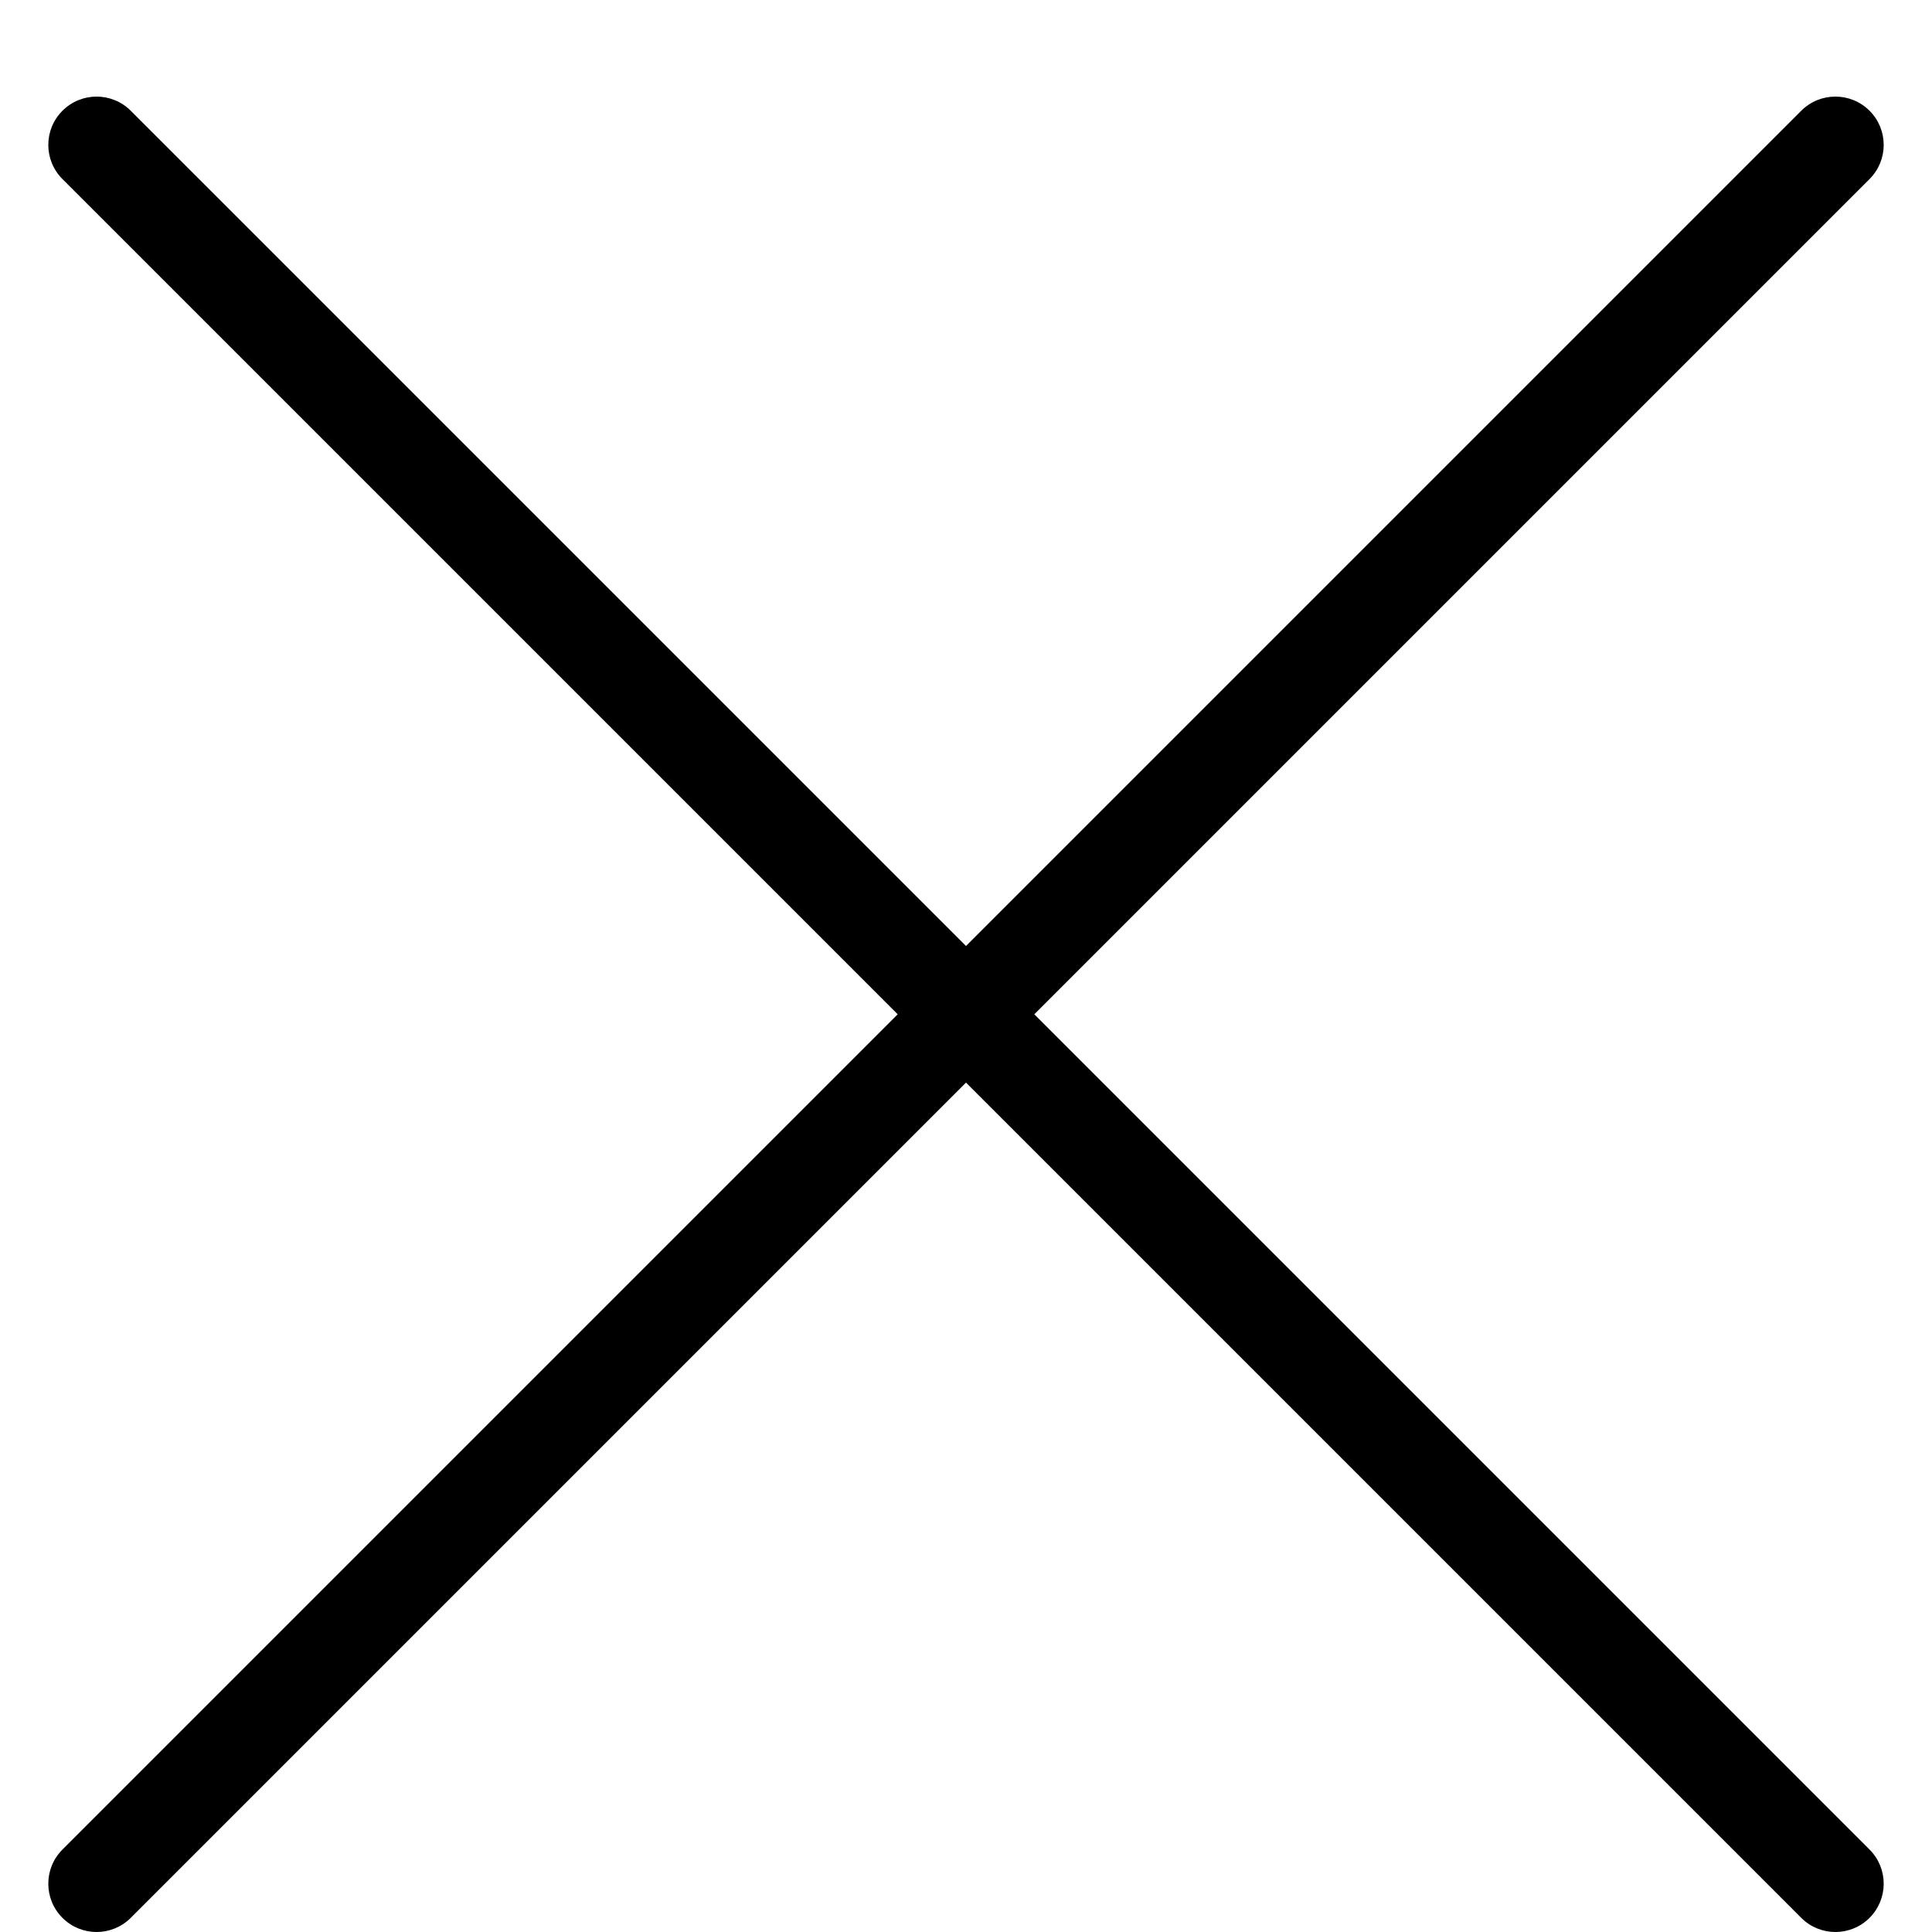
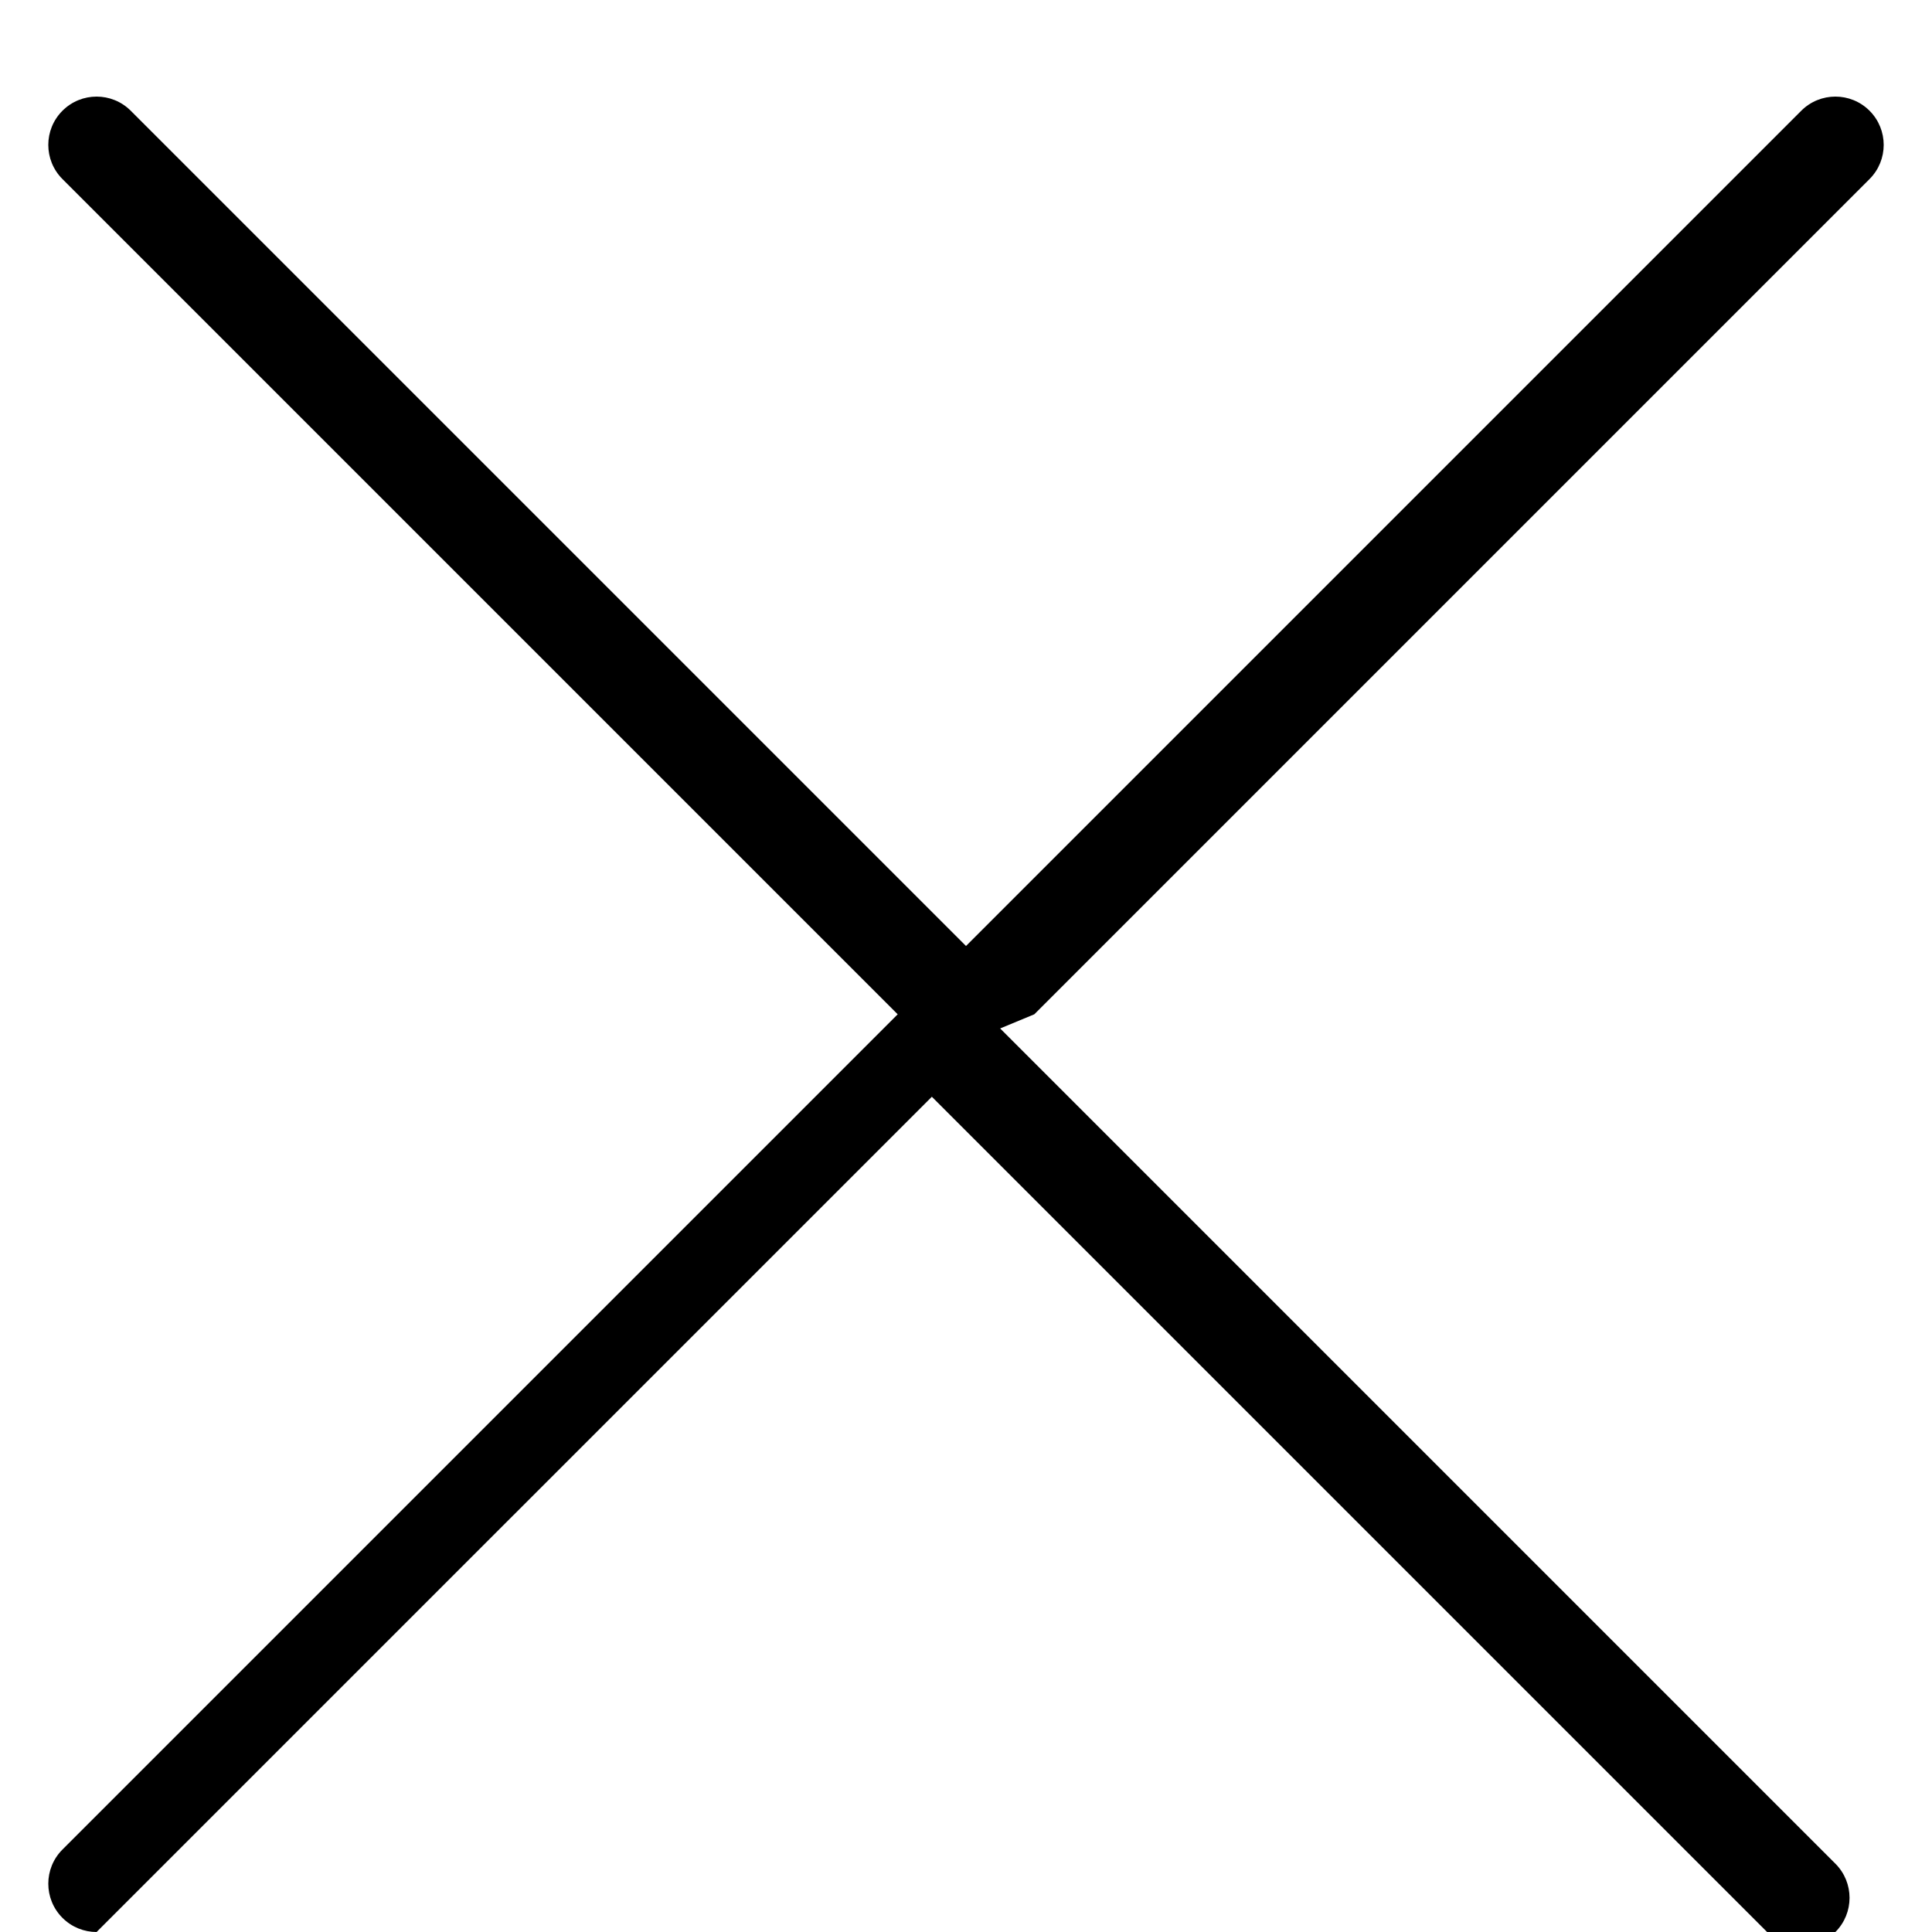
<svg xmlns="http://www.w3.org/2000/svg" version="1.1" width="640" height="640" viewBox="0 0 640 640">
  <title />
  <g id="icomoon-ignore">
</g>
-   <path fill="#000" d="M342.627 336l276.686-276.687c6.249-6.248 6.249-16.379 0-22.627s-16.379-6.249-22.627 0l-276.686 276.687-276.687-276.686c-6.248-6.249-16.379-6.249-22.627 0s-6.249 16.379 0 22.627l276.687 276.686-276.686 276.687c-6.249 6.248-6.249 16.379 0 22.627 3.124 3.124 7.218 4.686 11.313 4.686s8.189-1.562 11.313-4.687l276.687-276.686 276.687 276.687c3.124 3.124 7.218 4.686 11.313 4.686s8.189-1.562 11.313-4.687c6.249-6.248 6.249-16.379 0-22.627l-276.686-276.686z" />
+   <path fill="#000" d="M342.627 336l276.686-276.687c6.249-6.248 6.249-16.379 0-22.627s-16.379-6.249-22.627 0l-276.686 276.687-276.687-276.686c-6.248-6.249-16.379-6.249-22.627 0s-6.249 16.379 0 22.627l276.687 276.686-276.686 276.687c-6.249 6.248-6.249 16.379 0 22.627 3.124 3.124 7.218 4.686 11.313 4.686l276.687-276.686 276.687 276.687c3.124 3.124 7.218 4.686 11.313 4.686s8.189-1.562 11.313-4.687c6.249-6.248 6.249-16.379 0-22.627l-276.686-276.686z" />
</svg>